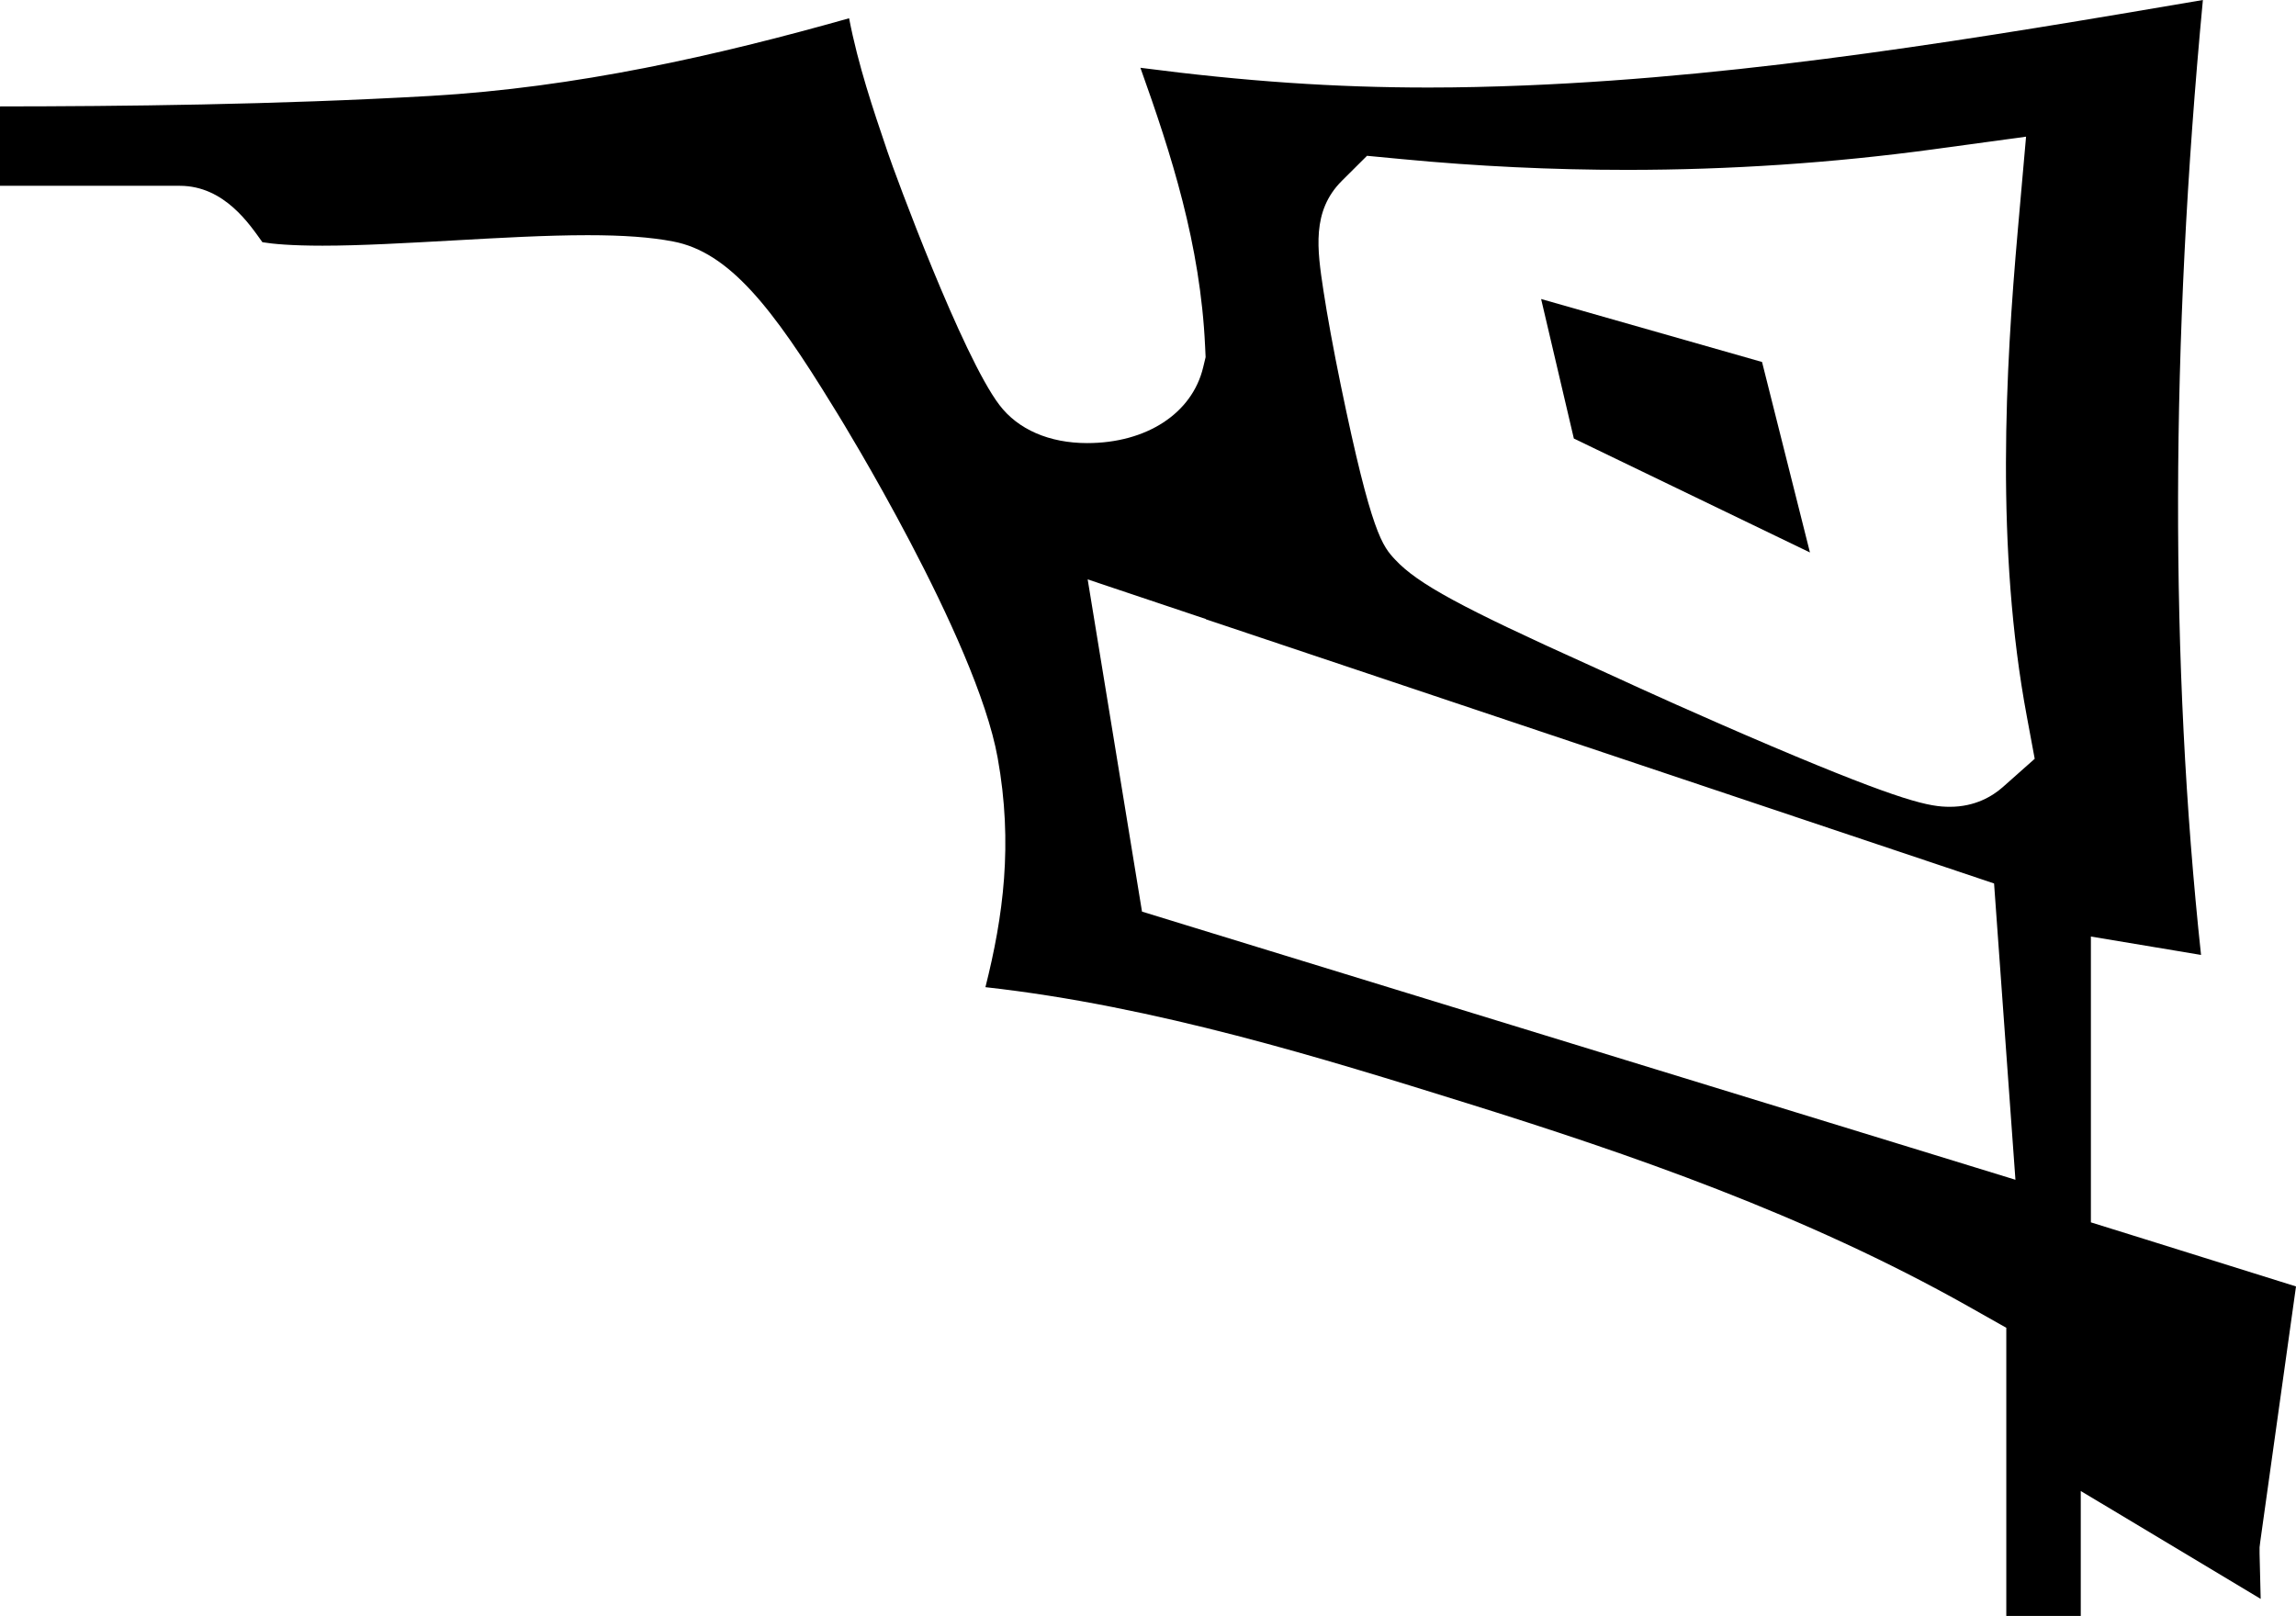
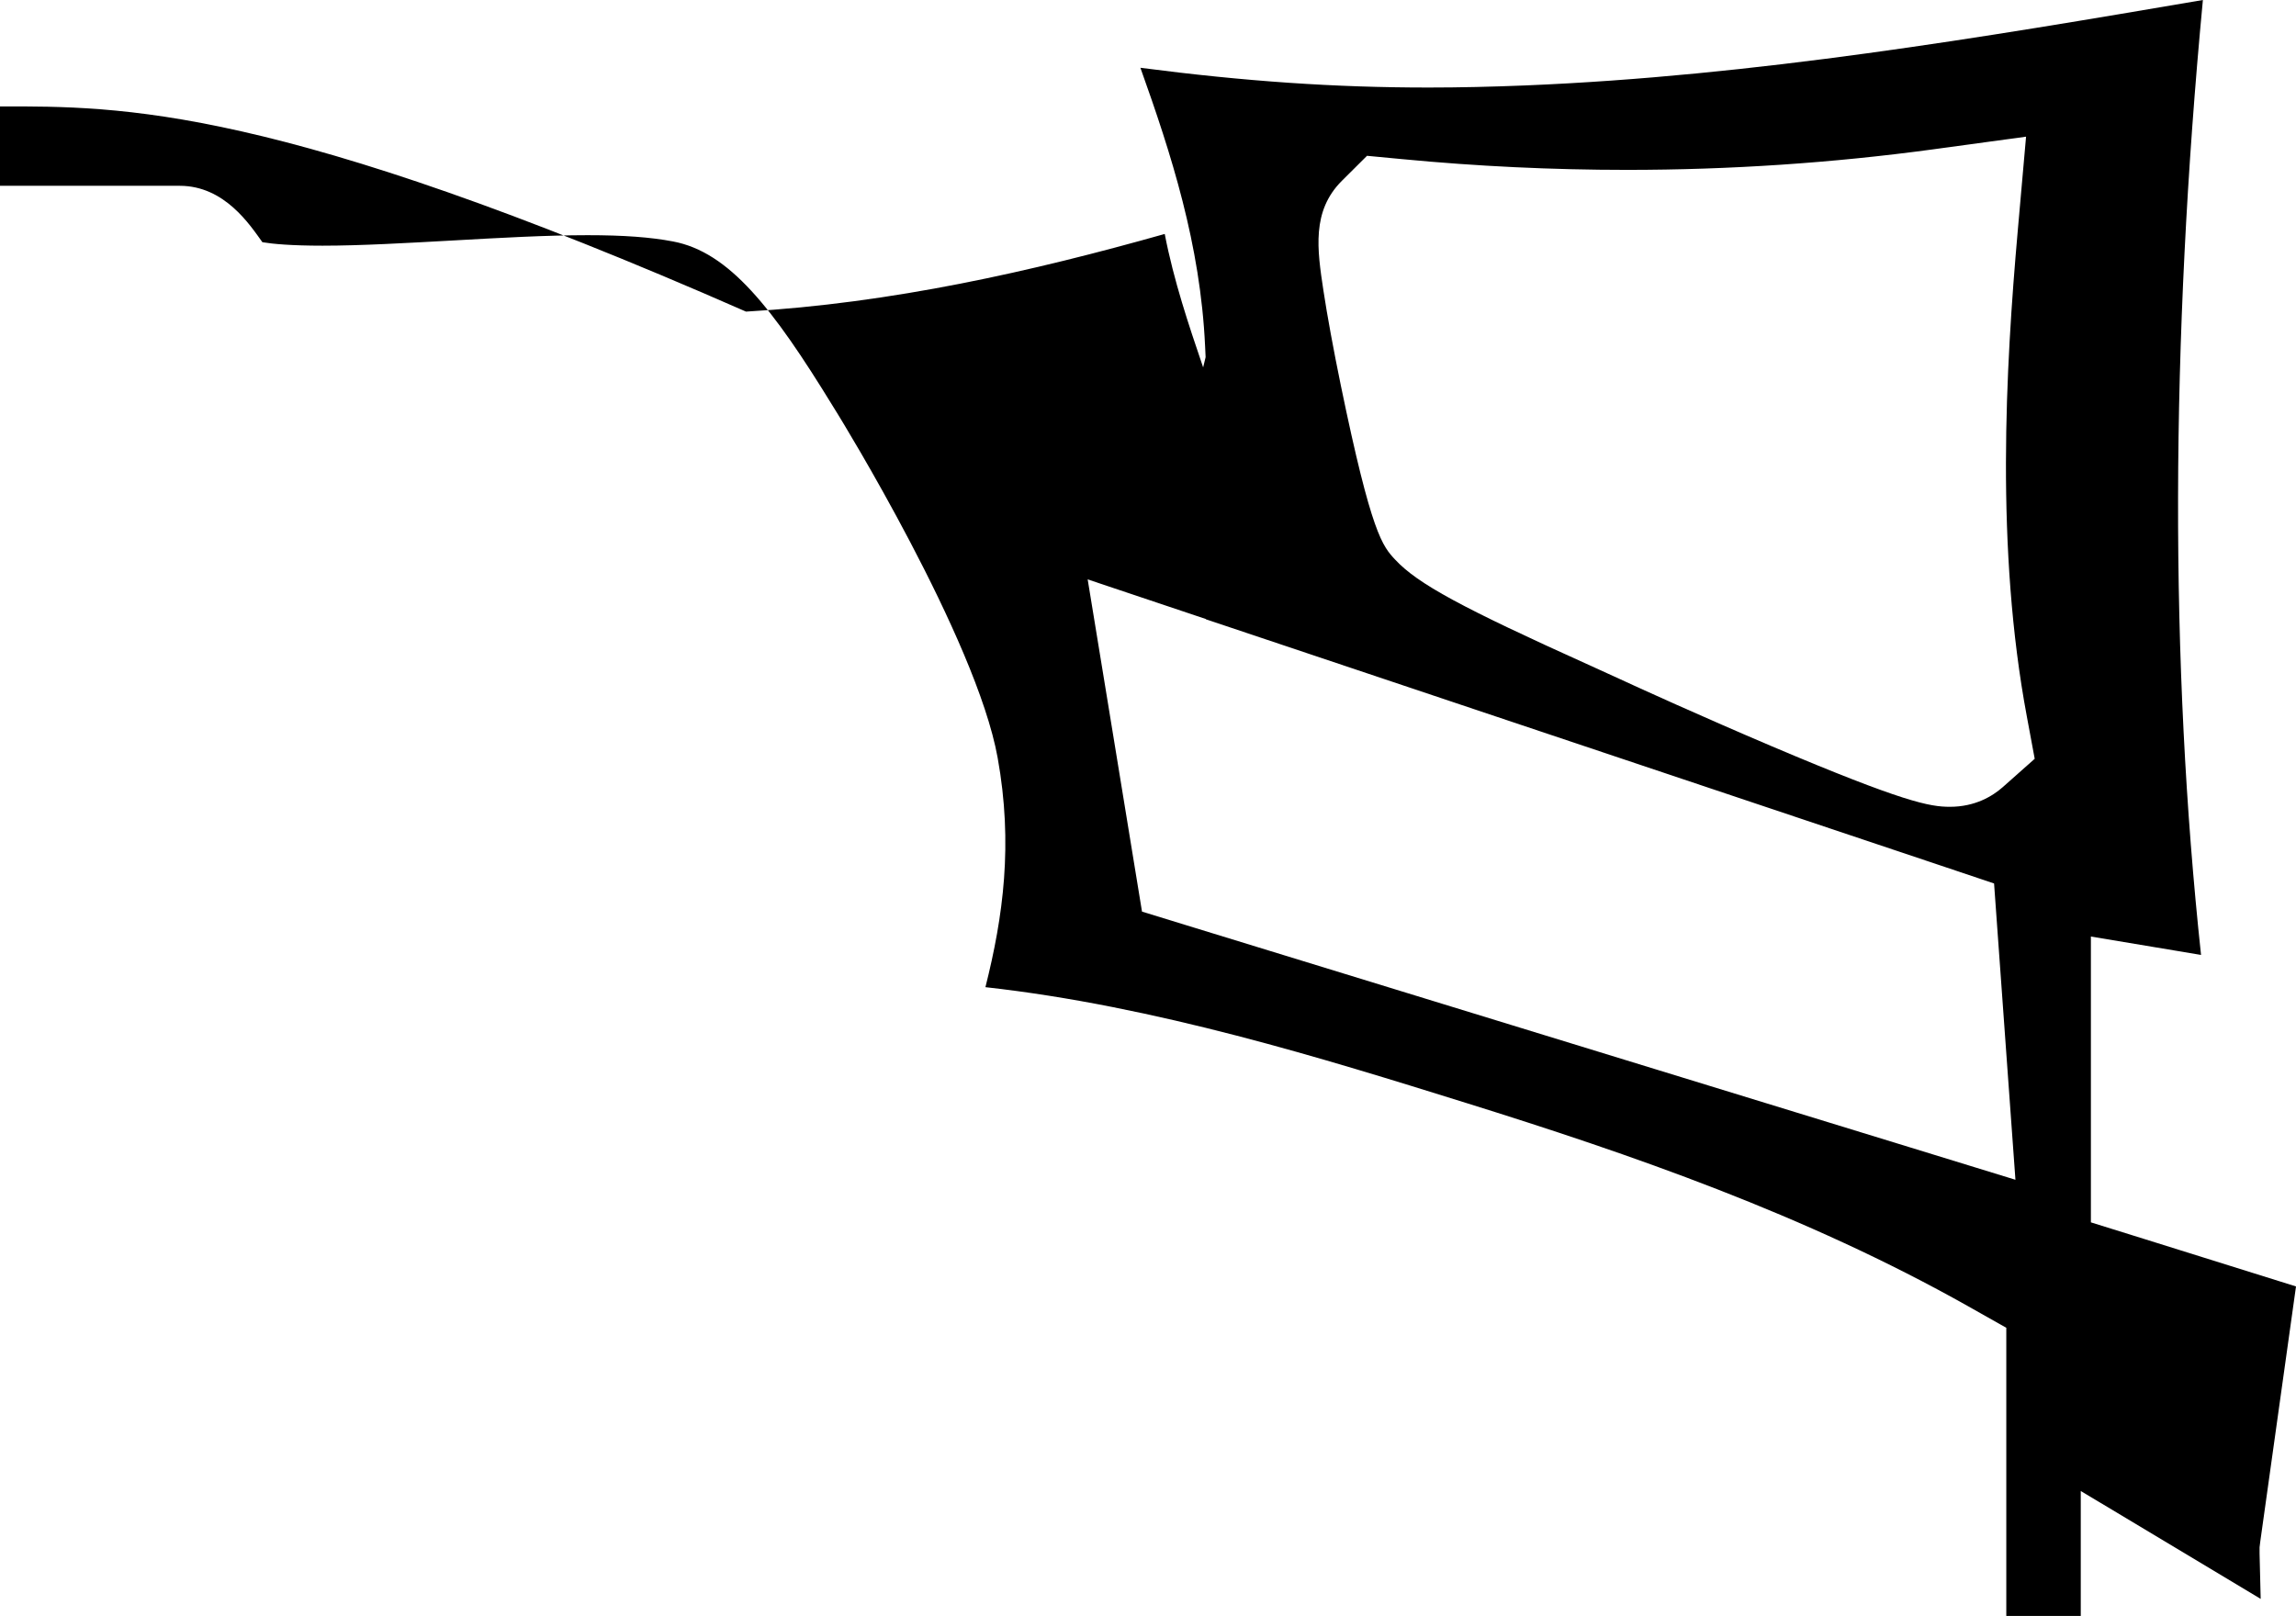
<svg xmlns="http://www.w3.org/2000/svg" id="Layer_1" version="1.1" viewBox="0 0 185.93 130.89">
-   <path d="M168.5,130.89v-10.12s9.21,5.52,9.21,5.52l5.36,3.22-.09-3.68v-.5s.06-.49.06-.49l2.89-20.64-12.34-3.86-4.27-1.33v-4.47s0-11.5,0-11.5v-7.18s7.08,1.18,7.08,1.18l1.84.31C175.71,53.77,175.76,27.83,178.39,0c-17.89,3.05-36.37,6.16-54.87,6.92-2.74.11-5.3.17-7.84.17-7.55,0-14.8-.49-23.33-1.6,2.5,7,4.86,14.3,5.24,22.58l.04.86-.2.83c-.89,3.72-4.58,6.13-9.39,6.13-3.07,0-5.6-1.1-7.11-3.09-3.01-3.96-8.44-18.67-9.06-20.51l-.09-.27c-1.04-3.06-2.29-6.75-3.02-10.54-10.73,3.03-22.1,5.61-33.91,6.29C22.29,8.49,9.79,8.61,0,8.62v6.43c4.53,0,14.23,0,14.56,0,3.63,0,5.68,3.17,6.69,4.57.85.14,2.34.28,4.87.28,3.13,0,6.89-.22,10.53-.42,3.73-.21,7.59-.43,10.93-.43,2.91,0,5.11.16,6.93.51,4.53.86,8.04,5.35,12.93,13.33.15.25.29.48.42.68.11.18,11.19,18.14,12.93,27.81,1.26,6.99.45,12.86-.99,18.58,13.78,1.53,27.51,5.82,38.9,9.37,13.33,4.16,27.48,9.04,40.67,16.47l3.1,1.75v3.56s0,19.79,0,19.79h6.04ZM97.65,50.16l59.99,20.11,3.84,1.29.29,4.04.8,11.1.64,8.86-8.49-2.61-58.63-18-3.61-1.11-.61-3.73-2.16-13.22-1.63-9.96,9.57,3.21ZM164.76,61.47l-2.58,2.29c-.82.72-2.22,1.59-4.28,1.59-1.62,0-3.71-.36-14.39-4.89-5.58-2.37-11.06-4.86-12.32-5.45-.56-.26-1.41-.64-2.39-1.09-10.45-4.71-13.99-6.63-15.81-8.58-1.03-1.1-1.92-2.05-4.41-14.12-.6-2.92-1.1-5.65-1.41-7.69-.5-3.31-.97-6.43,1.5-8.89l2.03-2.02,2.85.27c6.05.58,12.17.87,18.2.87,8.33,0,16.66-.56,24.77-1.66l7.55-1.03-.67,7.59c-.99,11.2-1.81,25.81.74,39.41l.63,3.39Z" />
-   <polygon points="124.8 24.22 142.69 29.32 146.57 44.75 127.45 35.52 124.8 24.22" />
+   <path d="M168.5,130.89v-10.12s9.21,5.52,9.21,5.52l5.36,3.22-.09-3.68v-.5s.06-.49.06-.49l2.89-20.64-12.34-3.86-4.27-1.33v-4.47s0-11.5,0-11.5v-7.18s7.08,1.18,7.08,1.18l1.84.31C175.71,53.77,175.76,27.83,178.39,0c-17.89,3.05-36.37,6.16-54.87,6.92-2.74.11-5.3.17-7.84.17-7.55,0-14.8-.49-23.33-1.6,2.5,7,4.86,14.3,5.24,22.58l.04.86-.2.83l-.09-.27c-1.04-3.06-2.29-6.75-3.02-10.54-10.73,3.03-22.1,5.61-33.91,6.29C22.29,8.49,9.79,8.61,0,8.62v6.43c4.53,0,14.23,0,14.56,0,3.63,0,5.68,3.17,6.69,4.57.85.14,2.34.28,4.87.28,3.13,0,6.89-.22,10.53-.42,3.73-.21,7.59-.43,10.93-.43,2.91,0,5.11.16,6.93.51,4.53.86,8.04,5.35,12.93,13.33.15.25.29.48.42.68.11.18,11.19,18.14,12.93,27.81,1.26,6.99.45,12.86-.99,18.58,13.78,1.53,27.51,5.82,38.9,9.37,13.33,4.16,27.48,9.04,40.67,16.47l3.1,1.75v3.56s0,19.79,0,19.79h6.04ZM97.65,50.16l59.99,20.11,3.84,1.29.29,4.04.8,11.1.64,8.86-8.49-2.61-58.63-18-3.61-1.11-.61-3.73-2.16-13.22-1.63-9.96,9.57,3.21ZM164.76,61.47l-2.58,2.29c-.82.72-2.22,1.59-4.28,1.59-1.62,0-3.71-.36-14.39-4.89-5.58-2.37-11.06-4.86-12.32-5.45-.56-.26-1.41-.64-2.39-1.09-10.45-4.71-13.99-6.63-15.81-8.58-1.03-1.1-1.92-2.05-4.41-14.12-.6-2.92-1.1-5.65-1.41-7.69-.5-3.31-.97-6.43,1.5-8.89l2.03-2.02,2.85.27c6.05.58,12.17.87,18.2.87,8.33,0,16.66-.56,24.77-1.66l7.55-1.03-.67,7.59c-.99,11.2-1.81,25.81.74,39.41l.63,3.39Z" />
</svg>